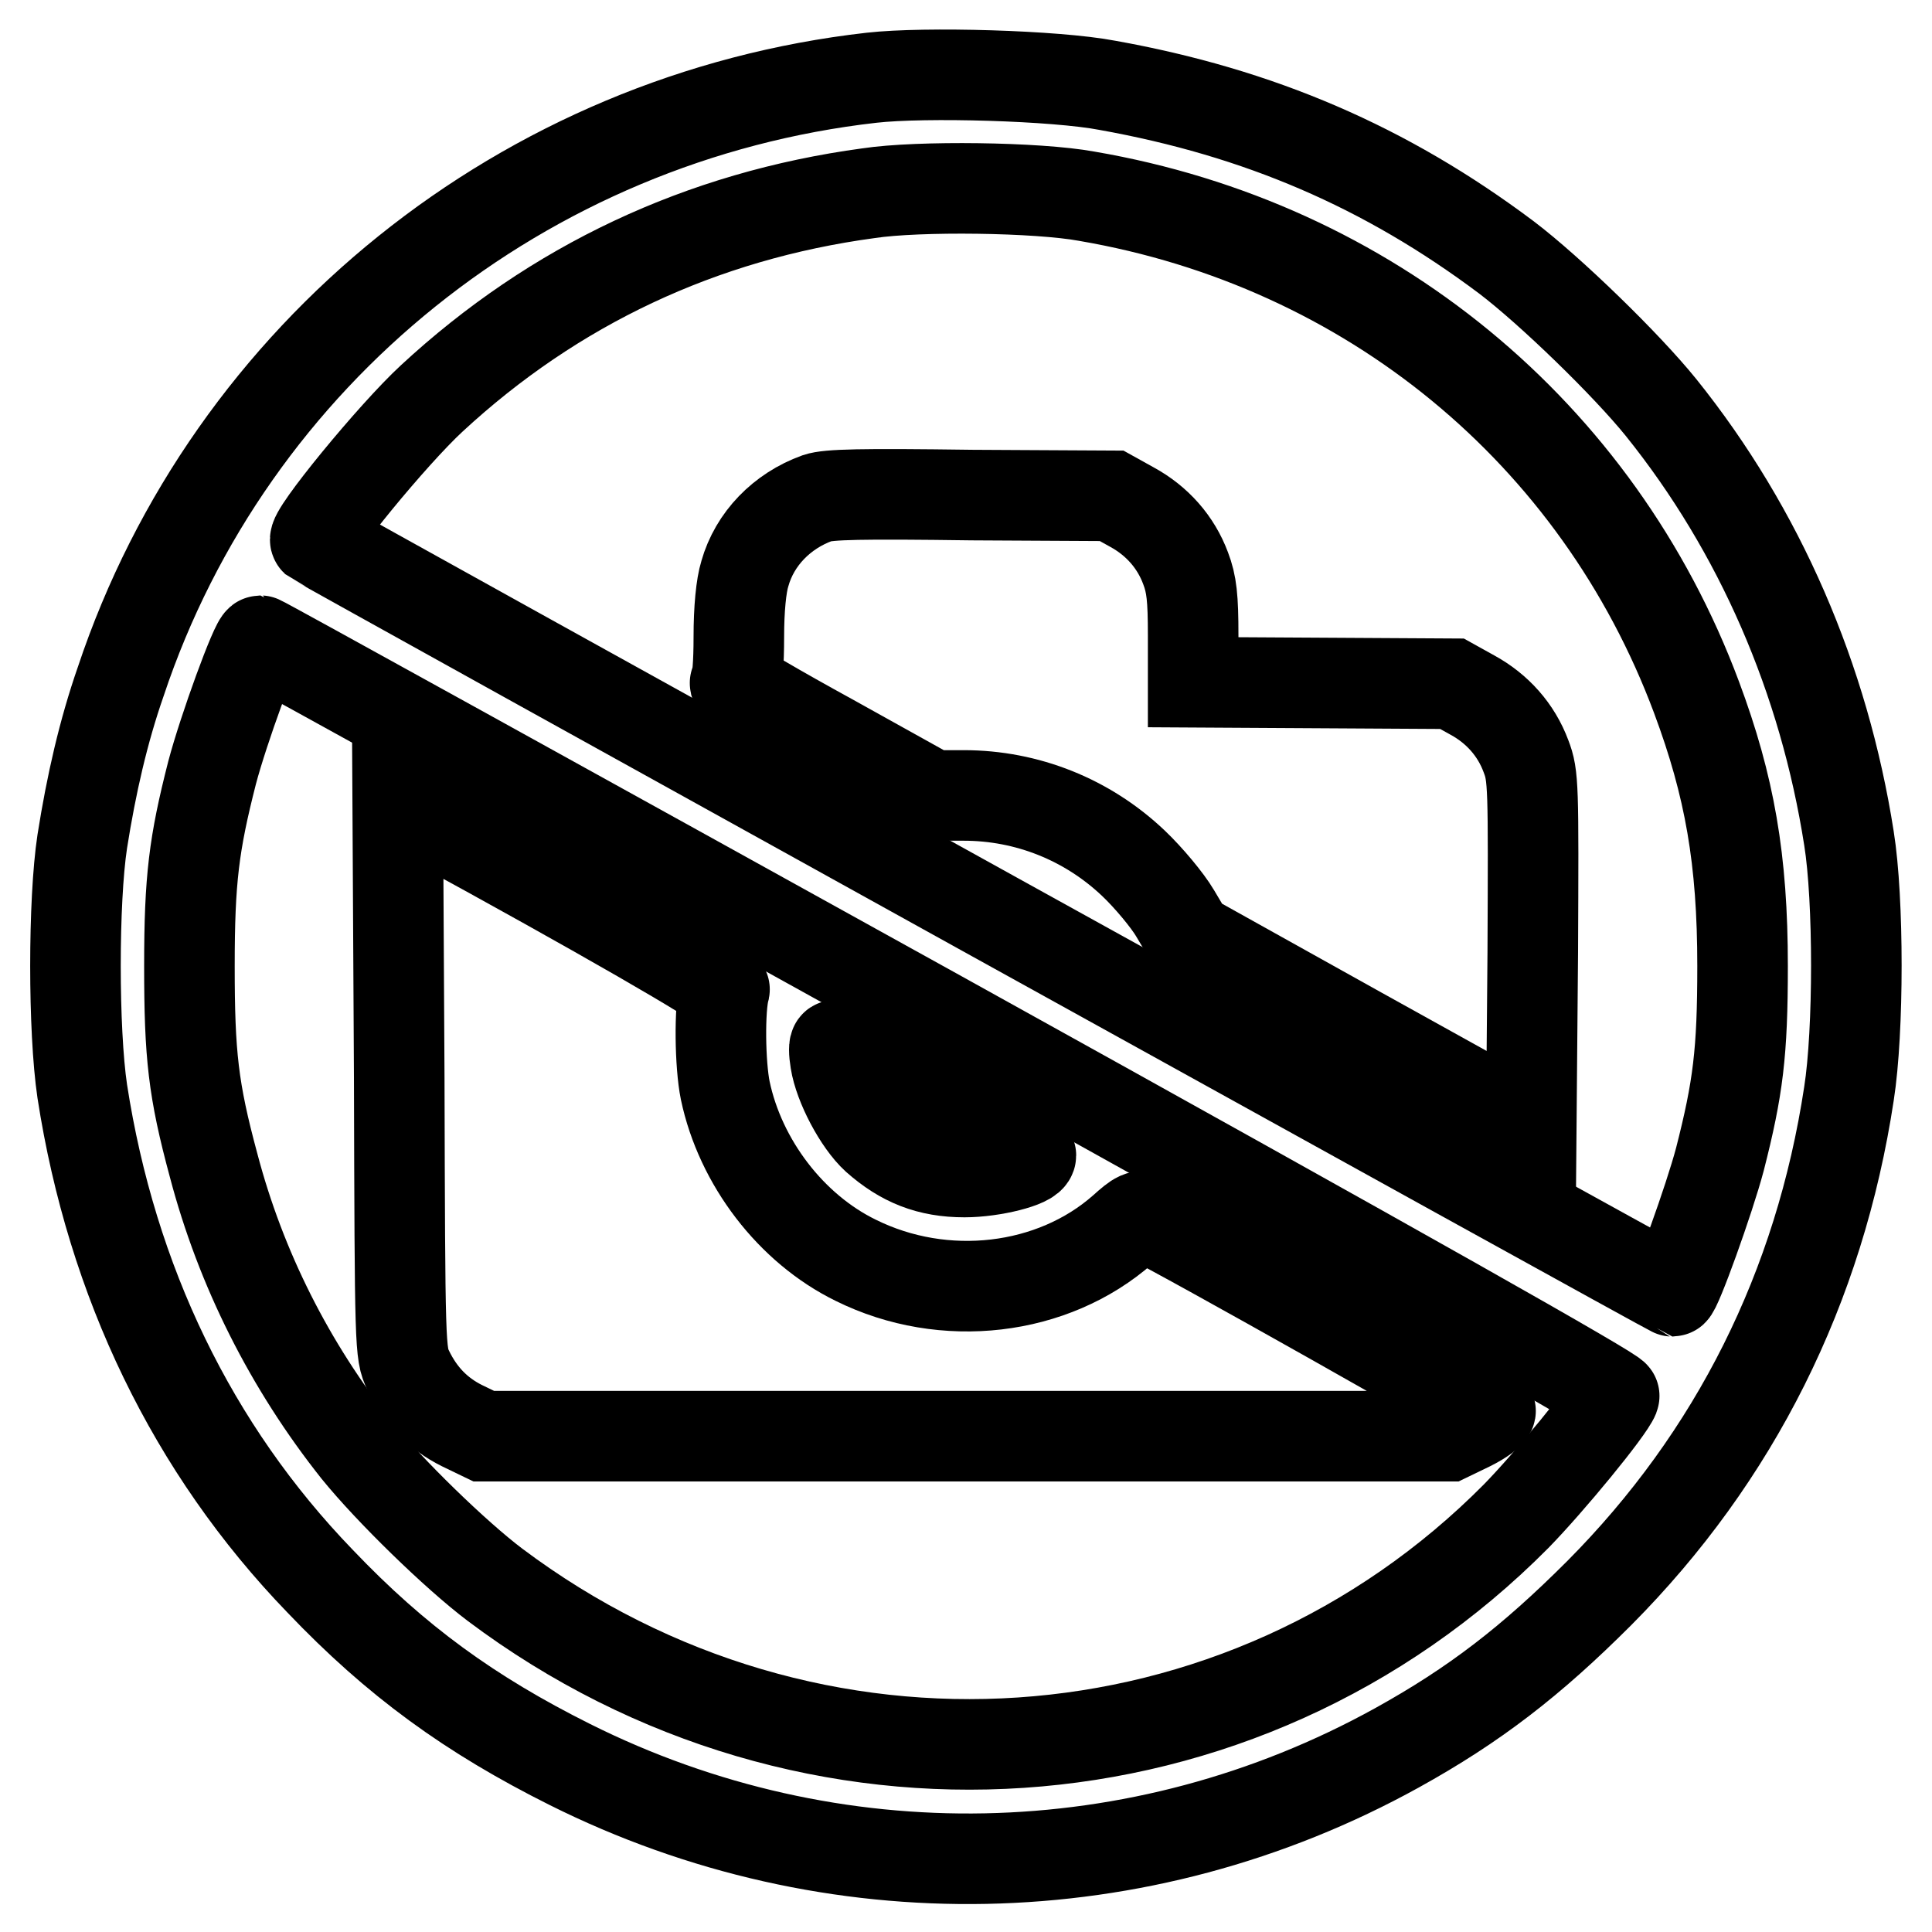
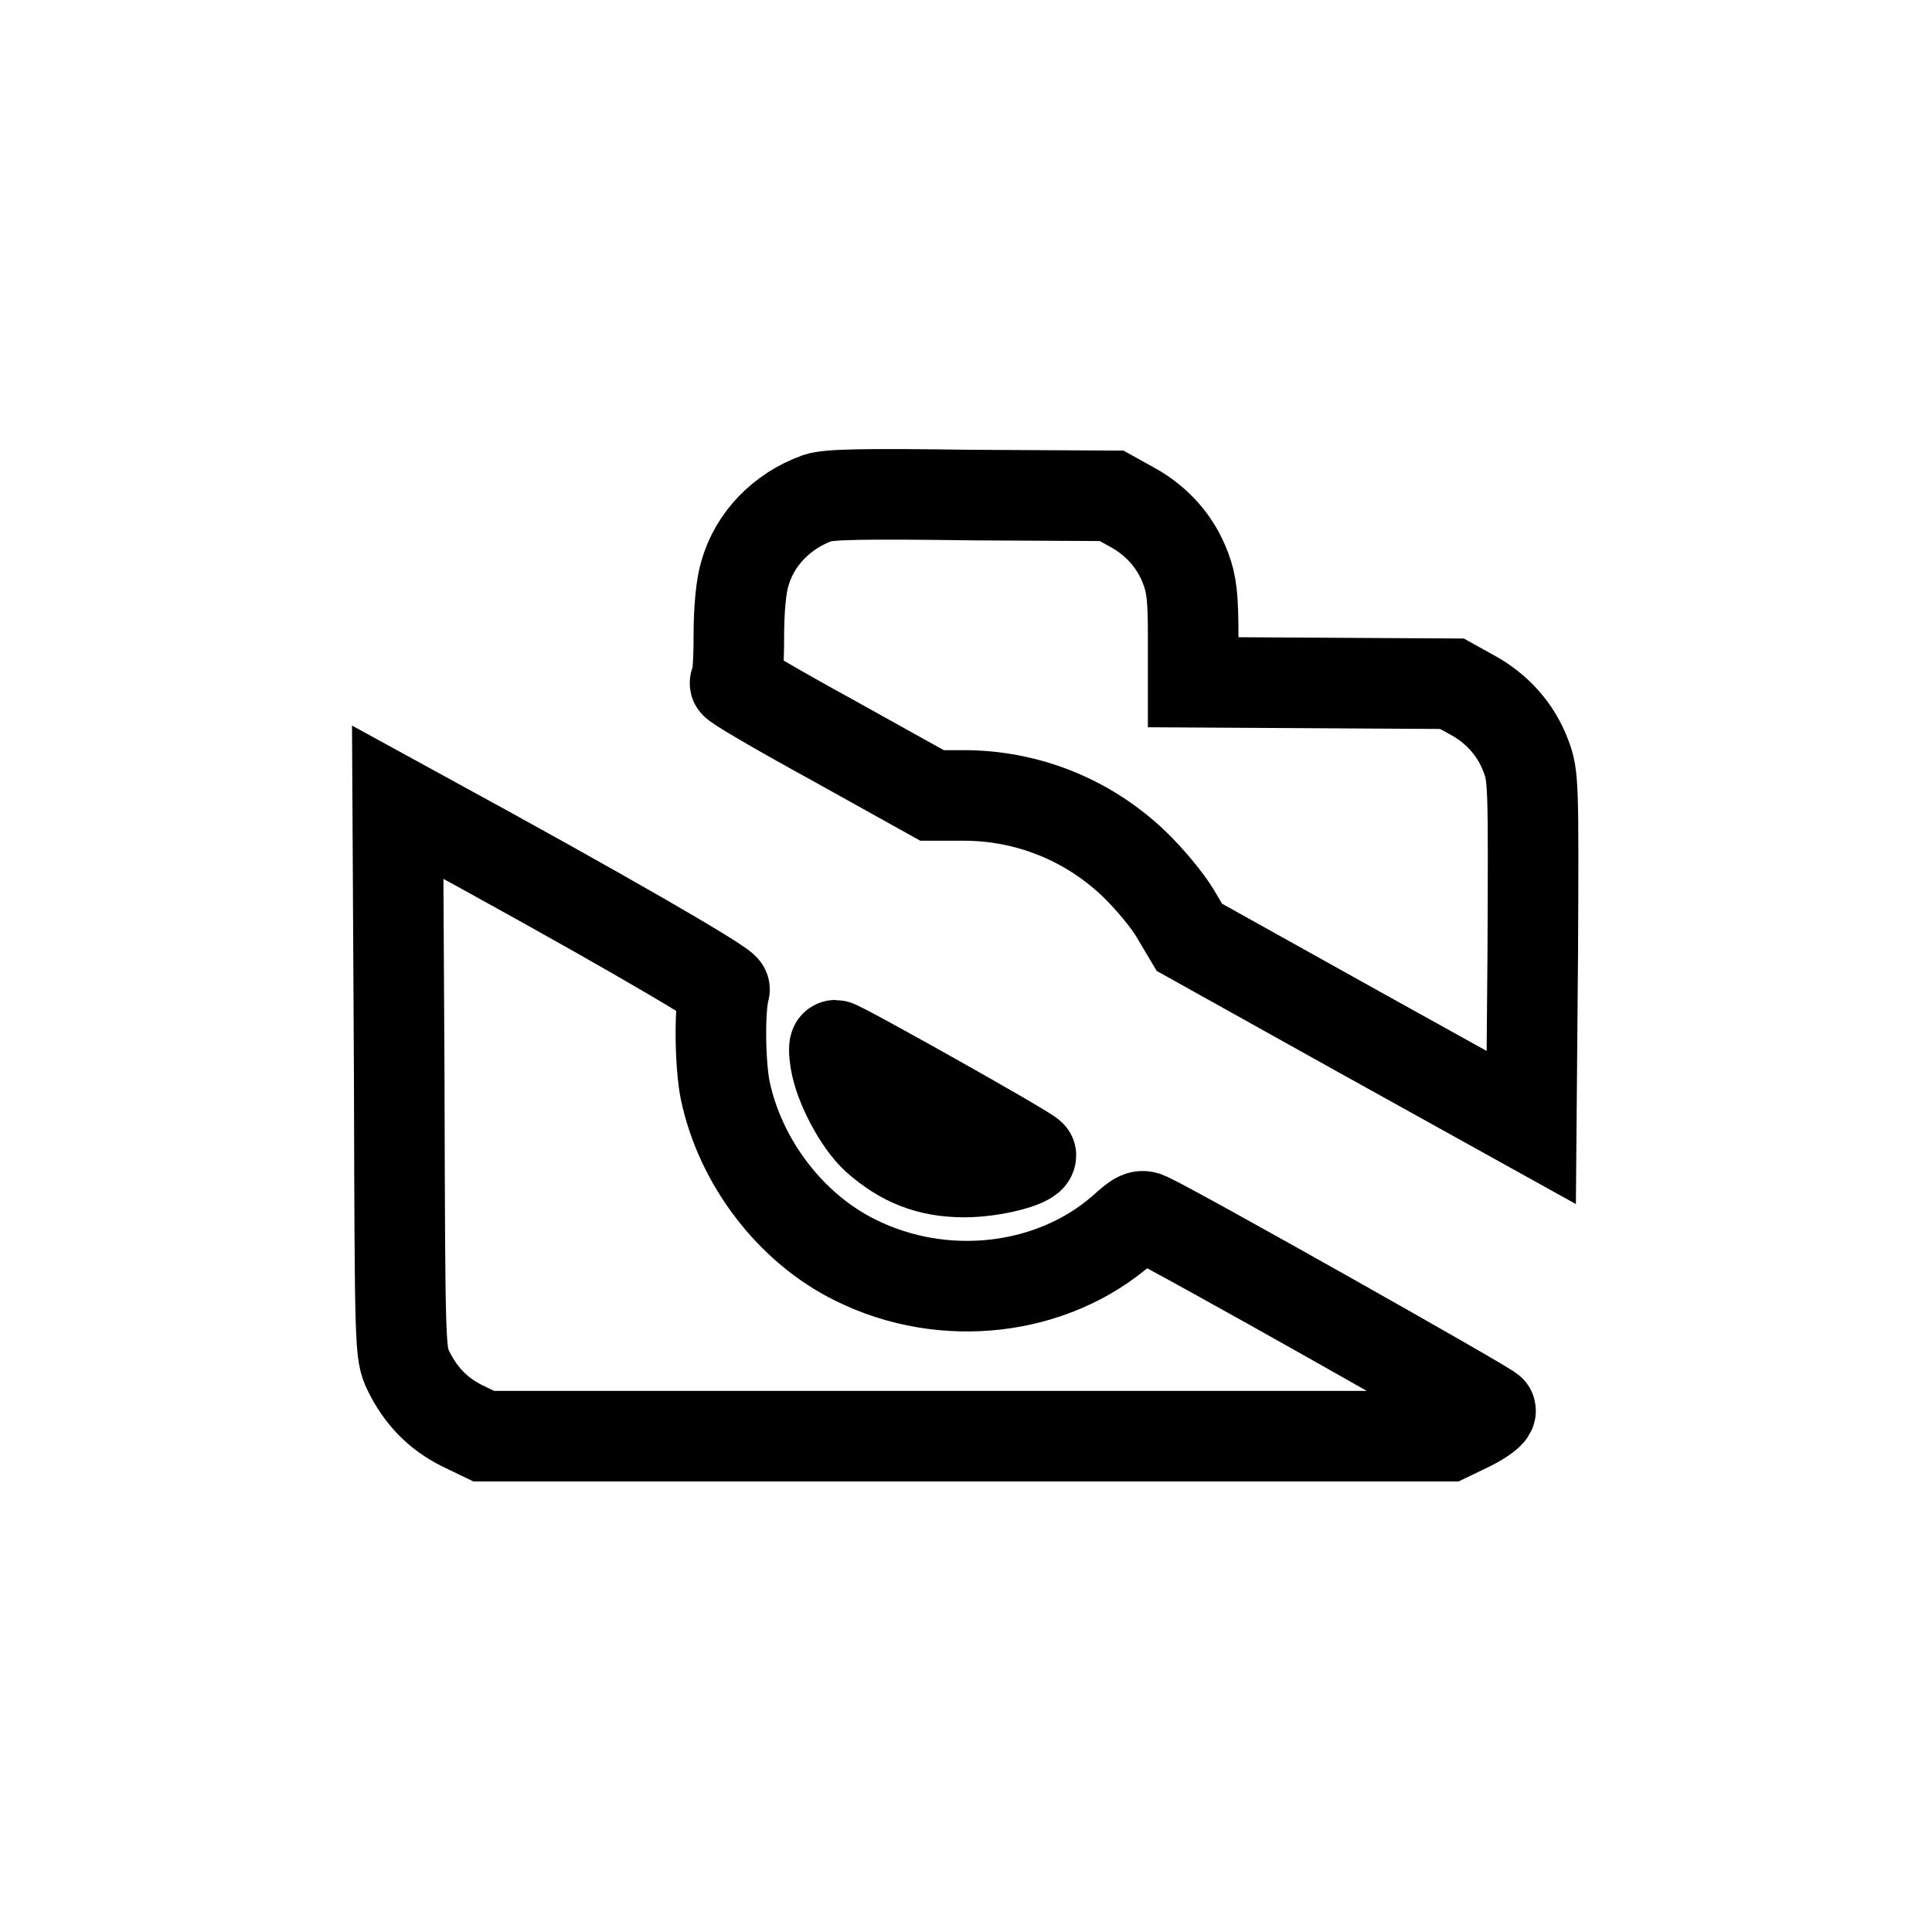
<svg xmlns="http://www.w3.org/2000/svg" version="1.1" x="0px" y="0px" viewBox="0 0 256 256" enable-background="new 0 0 256 256" xml:space="preserve">
  <g>
    <g>
      <g>
-         <path stroke-width="12" fill-opacity="0" stroke="#000000" d="M115.5,10.3c-46,5.2-85,36.5-99.5,80c-2.3,6.6-3.9,13.6-5.1,21.2c-1.2,7.9-1.2,25,0,33.1c3.9,25.2,14.6,47.4,31.5,64.9c10.1,10.6,19.9,17.7,33.1,24.3c34.8,17.4,75.6,16.6,109.6-2.2c10.3-5.7,17.8-11.5,26.8-20.5c18-18.1,29.2-40.5,33.1-66.2c1.3-8.3,1.3-25.7,0-33.8c-3.3-21.1-11.8-40.8-24.9-57.1c-4.6-5.7-14.7-15.5-20.5-19.9c-16-12-32.8-19.2-52.9-22.8C139.9,10,122.6,9.5,115.5,10.3z M144,26c37.4,6.4,67.7,31.3,80.8,66.4c4.4,11.8,6.1,21.5,6.1,35.6c0,11.5-0.6,16.2-3,25.6c-1.4,5.3-5.8,17.5-6.3,17.5c-0.3,0-179.3-99.1-179.8-99.5c-0.7-0.7,10.3-14.1,15.4-18.8c16.2-15,35.7-24.2,57.9-27.2C121.7,24.6,137.5,24.8,144,26z M124.5,134.6c62.4,34.6,89.6,50,89.4,50.4c-0.7,1.8-8.6,11.4-13,15.9c-36.3,36.6-93.6,40.4-135.3,9.1c-5.3-4-14-12.5-18.3-17.8c-8.9-11.2-15.4-24.1-19-37.8c-2.7-10-3.2-14.6-3.2-26.4c0-11.5,0.6-16.2,3-25.6c1.5-5.7,5.8-17.5,6.4-17.5C34.7,84.9,75.2,107.3,124.5,134.6z" />
        <path stroke-width="12" fill-opacity="0" stroke="#000000" d="M108.3,66c-4.7,1.7-8.3,5.4-9.6,10c-0.5,1.6-0.8,4.7-0.8,8.4c0,3.5-0.2,6-0.5,6.1c-0.3,0.1,5.5,3.5,12.8,7.5l13.3,7.4h4.2c8.4,0,16.4,3.2,22.5,9c2,1.9,4.5,4.9,5.5,6.6l1.9,3.2l22.6,12.6l22.7,12.6l0.2-23.2c0.1-22.2,0.1-23.4-0.9-26c-1.3-3.5-3.8-6.3-7.1-8.1l-2.7-1.5l-17.1-0.1l-17.2-0.1v-6.2c0-5-0.2-6.8-1-8.9c-1.3-3.5-3.8-6.3-7.1-8.1l-2.7-1.5l-18.5-0.1C114,65.4,109.8,65.5,108.3,66z" />
        <path stroke-width="12" fill-opacity="0" stroke="#000000" d="M52.9,142.8c0.1,35.9,0.1,36.5,1.2,38.8c1.6,3.3,3.9,5.7,7.1,7.3l2.9,1.4H128h63.9l2.9-1.4c1.6-0.8,2.8-1.7,2.7-2c-0.1-0.4-41.4-23.7-45.3-25.5c-1-0.5-1.4-0.3-3.4,1.5c-9.3,8.2-23.7,9.9-35.4,4.1c-8.6-4.2-15.3-13-17.3-22.5c-0.7-3.4-0.8-10.9-0.1-13.4c0.1-0.6-16.9-10.4-39.1-22.5l-4.2-2.3L52.9,142.8z" />
        <path stroke-width="12" fill-opacity="0" stroke="#000000" d="M110.7,140.6c0.5,3.2,3.1,8.1,5.4,10.2c3.5,3.1,7,4.5,11.7,4.5c3.8,0,8.8-1.3,8.8-2.2c0-0.4-25.3-14.6-25.9-14.6C110.5,138.5,110.5,139.4,110.7,140.6z" />
      </g>
    </g>
  </g>
</svg>